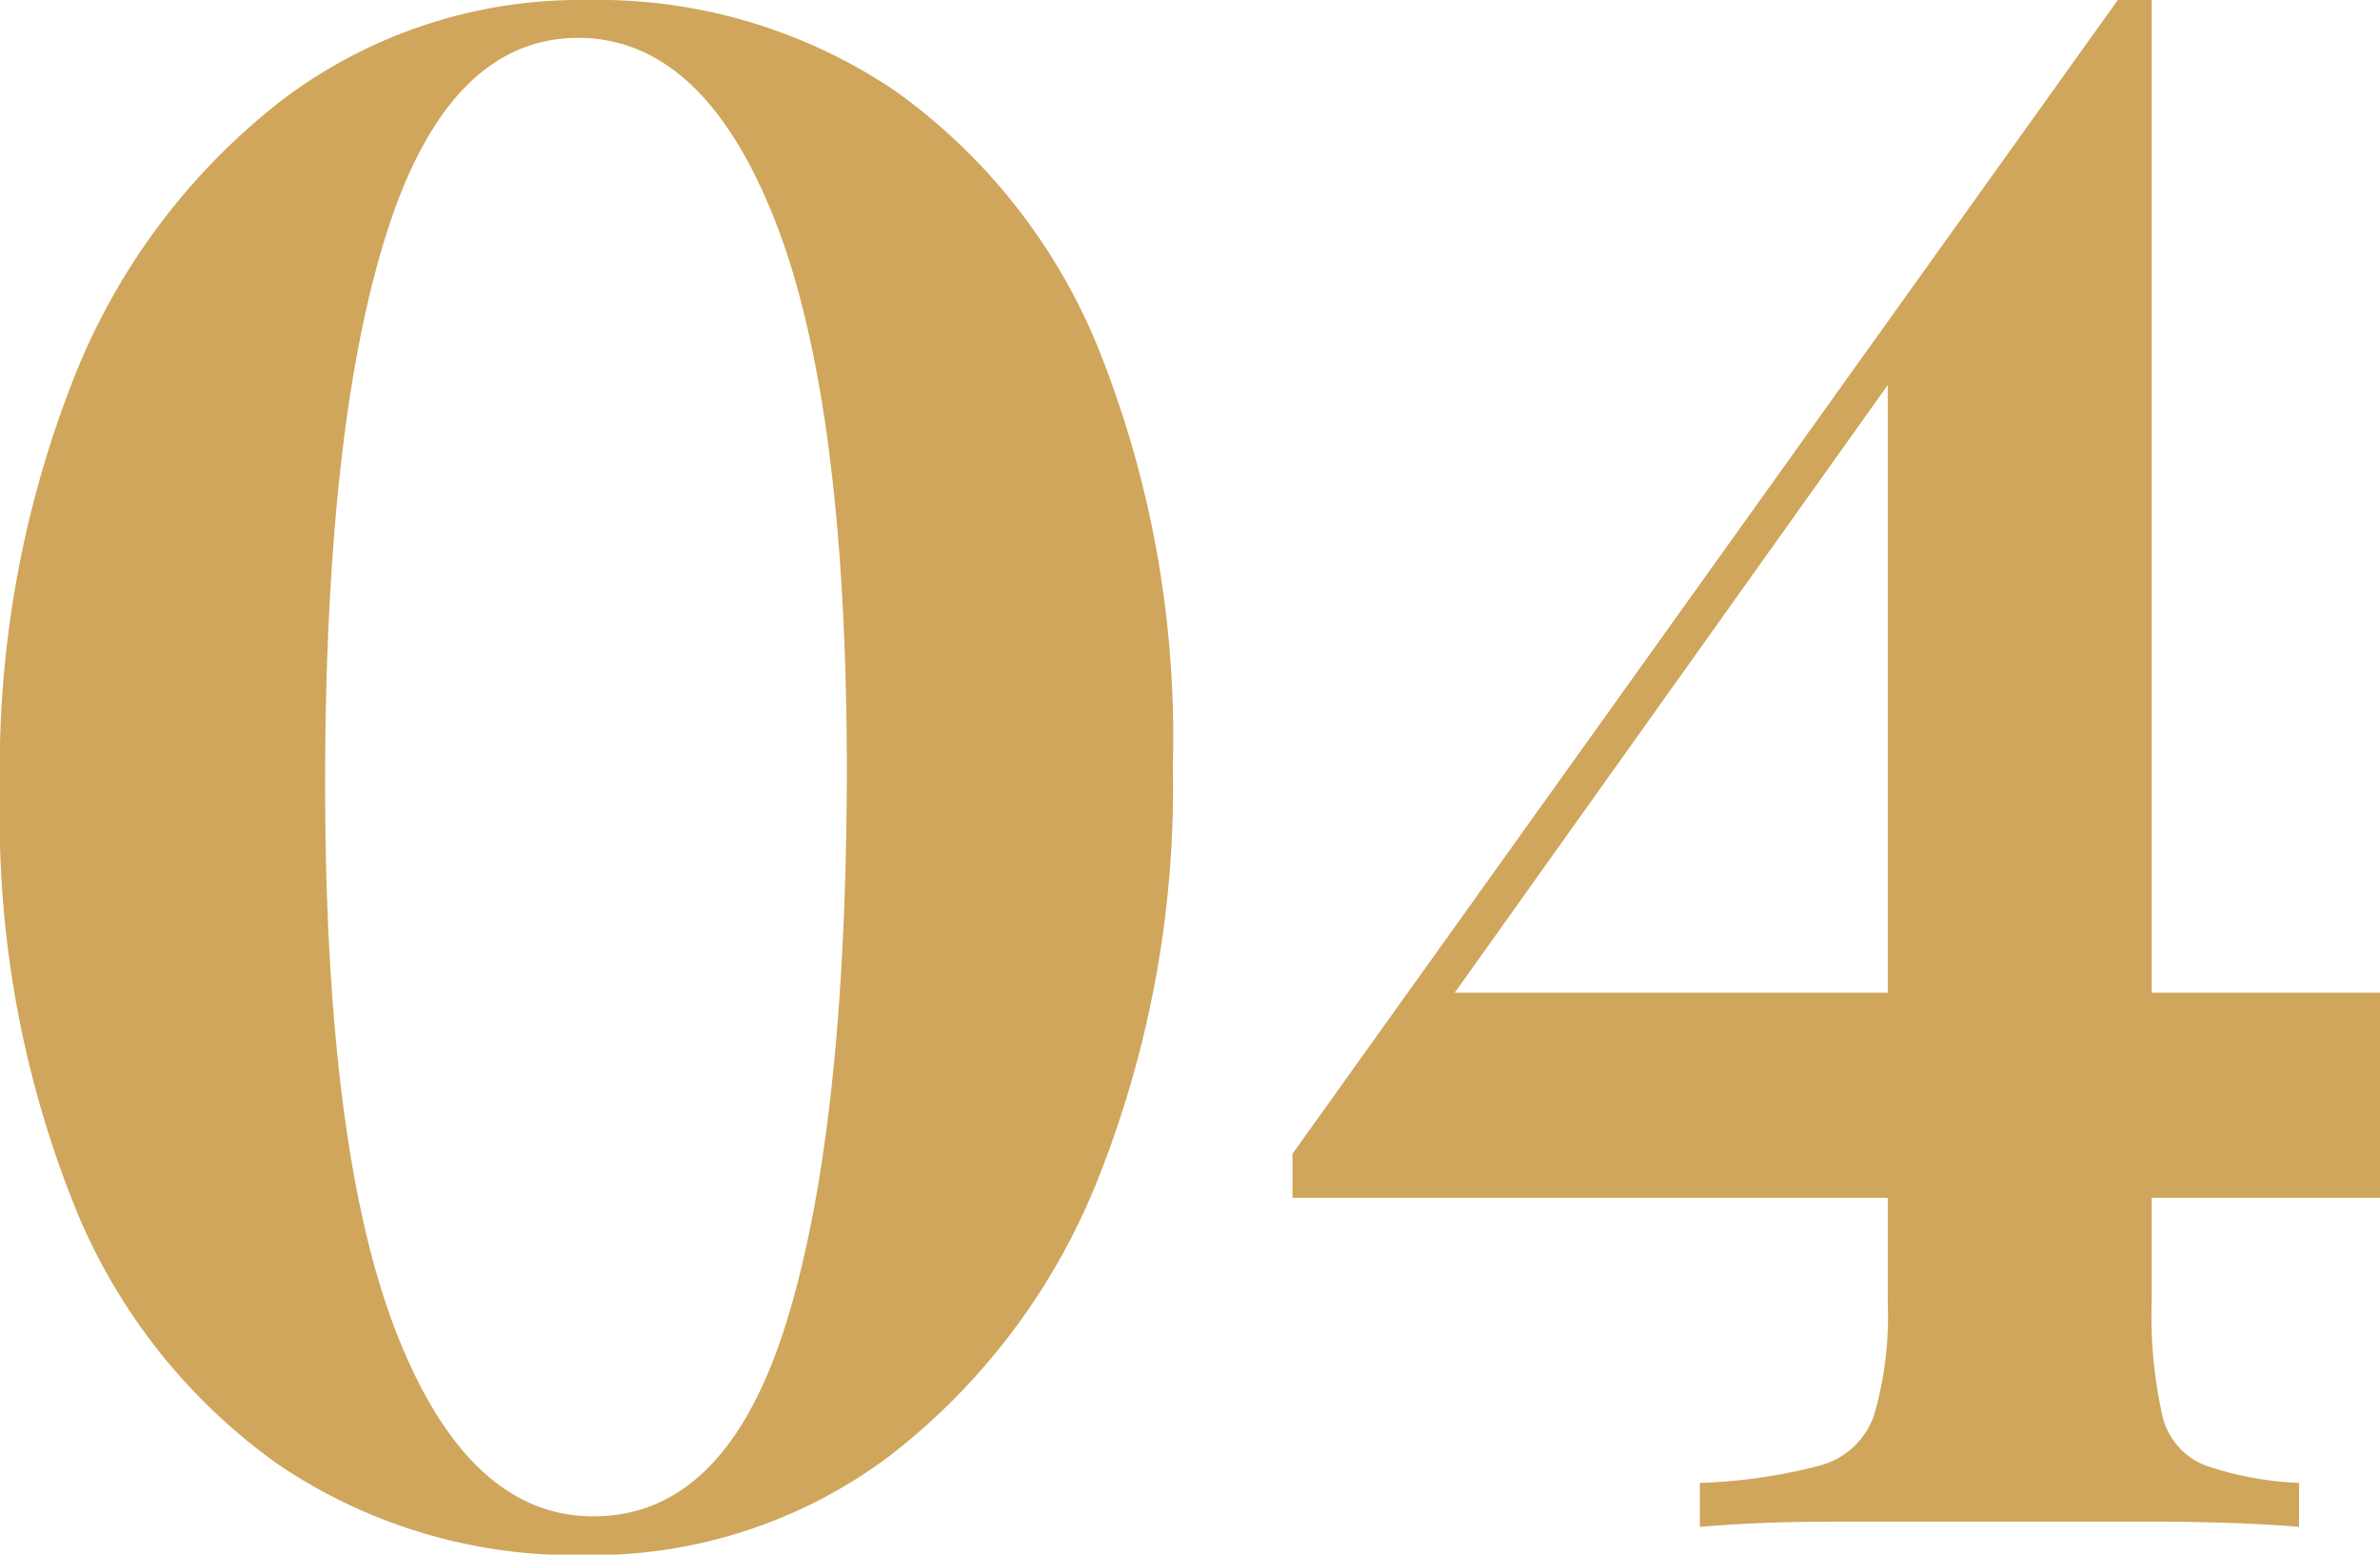
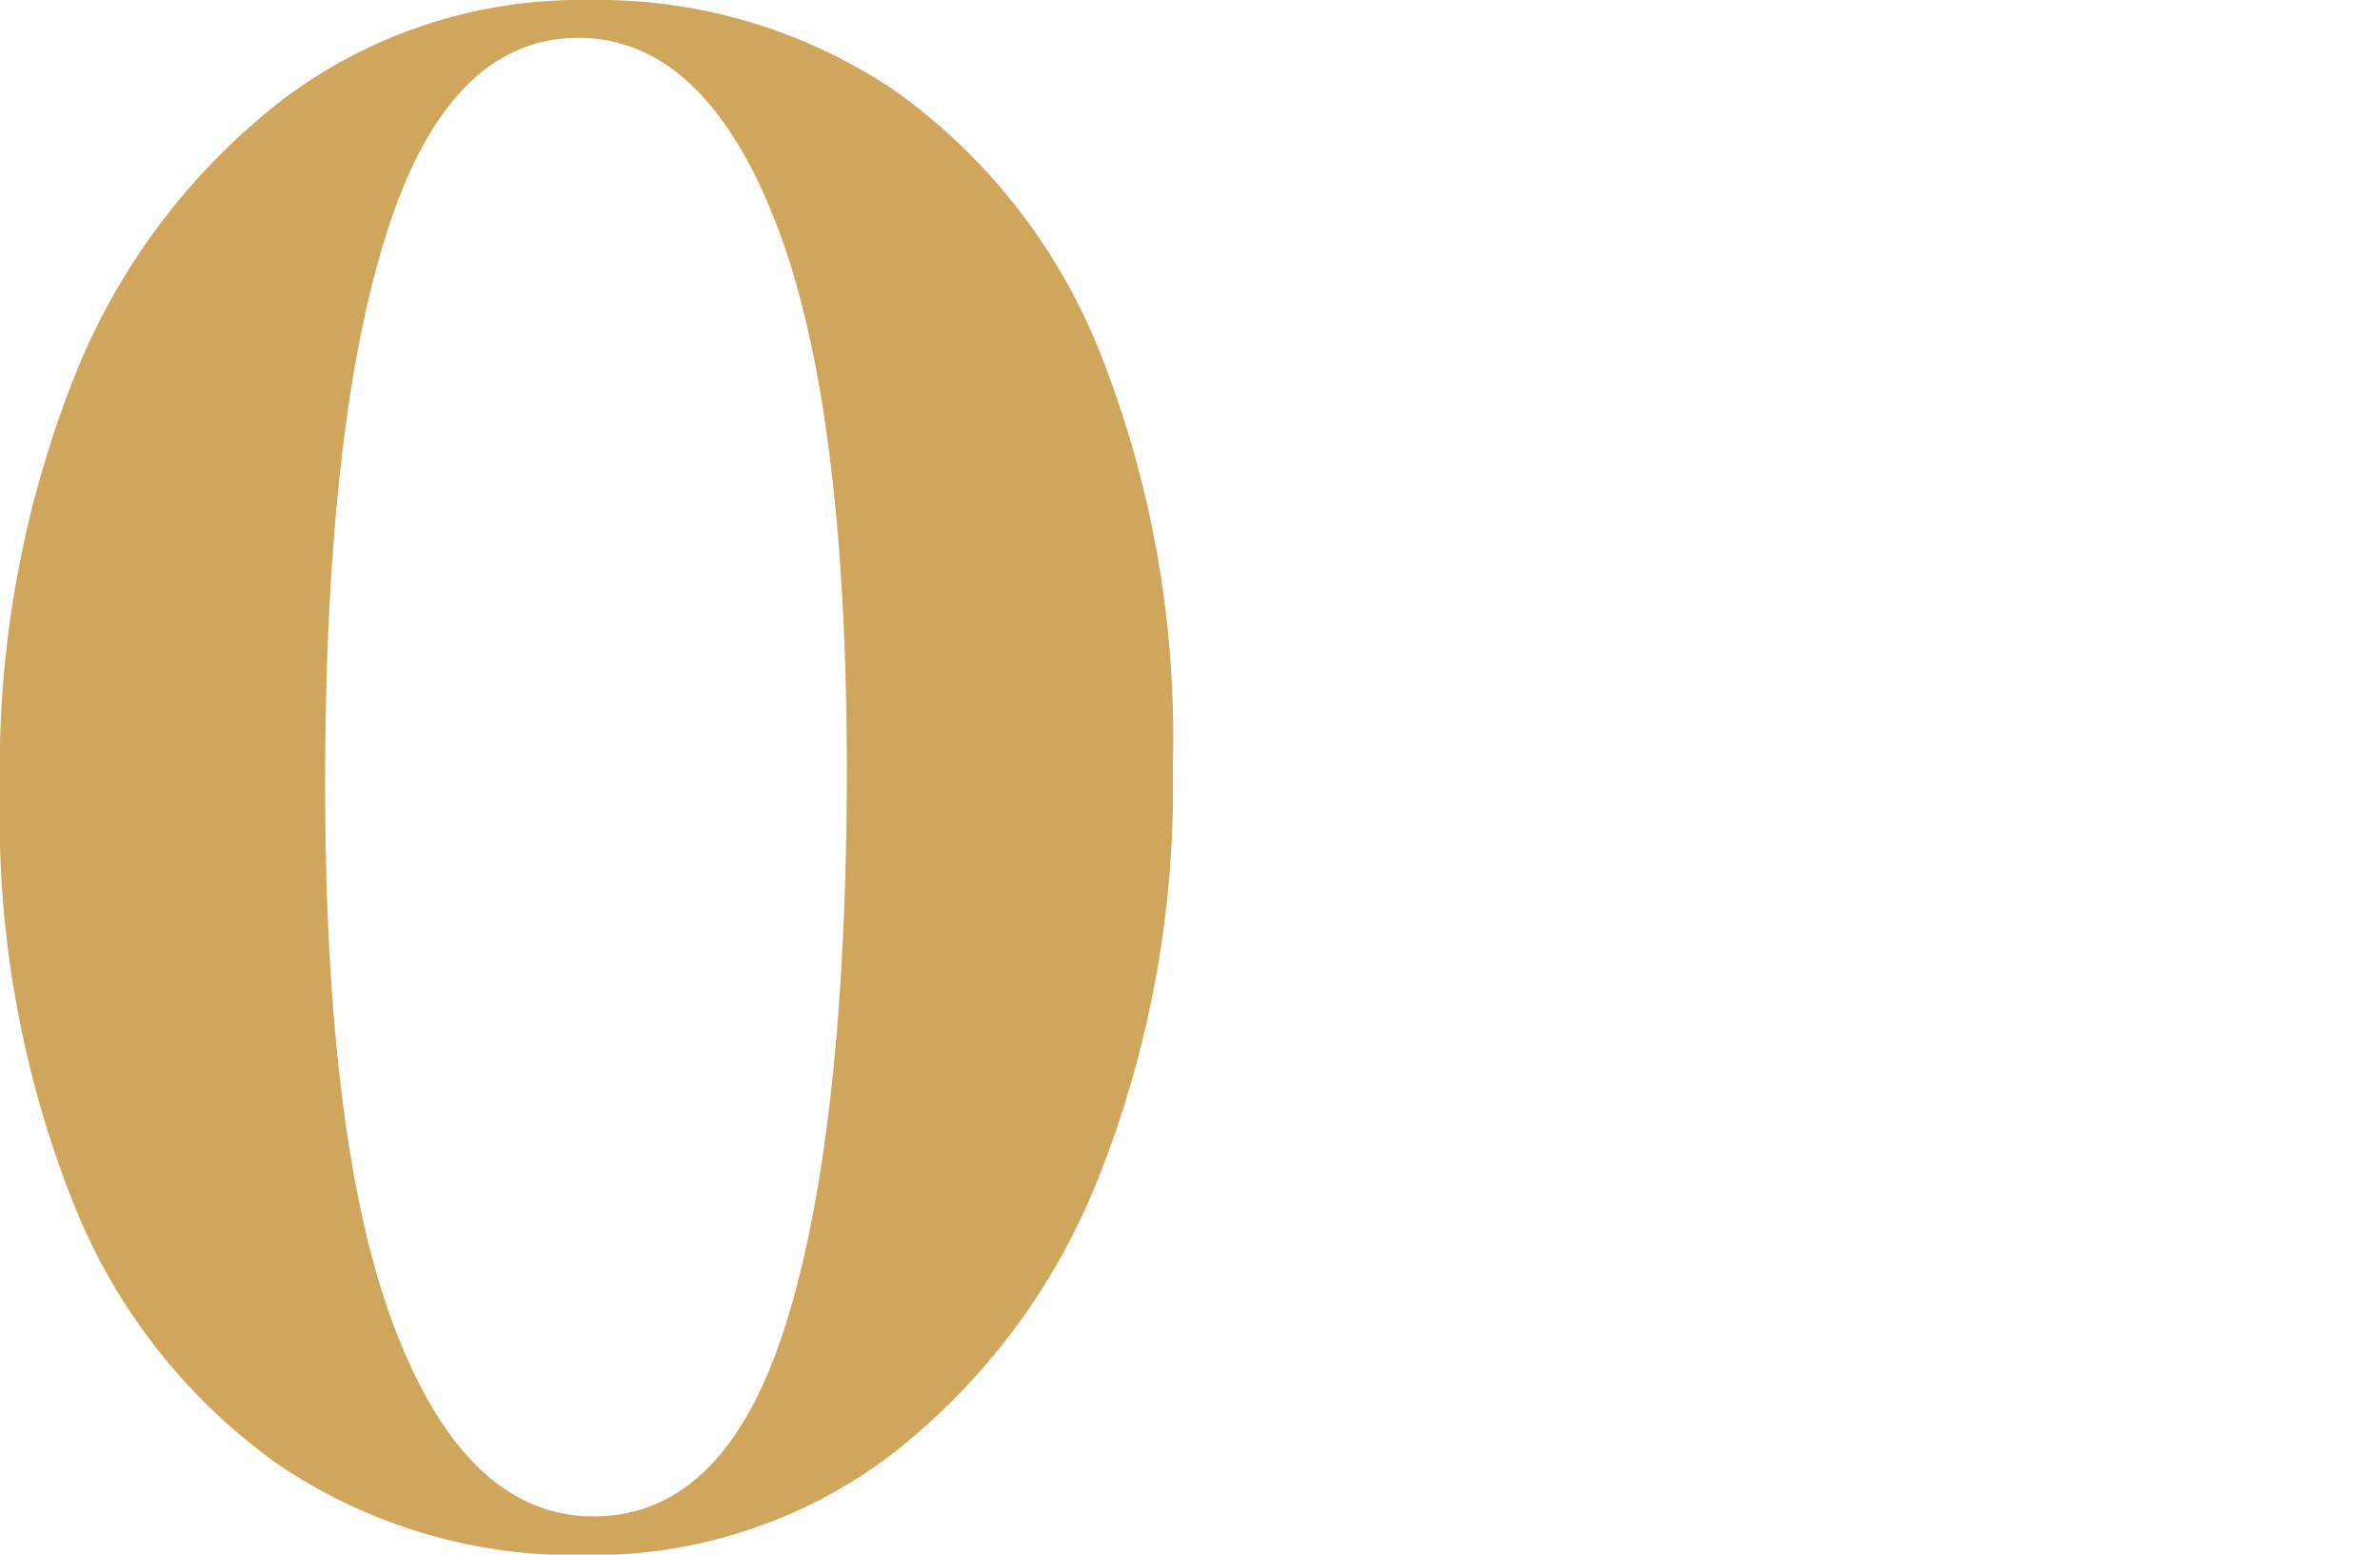
<svg xmlns="http://www.w3.org/2000/svg" viewBox="0 0 54.1 35.33">
  <defs>
    <style>.cls-1{fill:#cfa65b;}</style>
  </defs>
  <title>Ресурс 167</title>
  <g id="Слой_2" data-name="Слой 2">
    <g id="Слой_1-2" data-name="Слой 1">
-       <path class="cls-1" d="M13.34,0a12.07,12.07,0,0,1,7,2.06A13.37,13.37,0,0,1,25,8a23.72,23.72,0,0,1,1.66,9.39,24.08,24.08,0,0,1-1.7,9.4,14.88,14.88,0,0,1-4.73,6.29,11.24,11.24,0,0,1-6.92,2.26,12,12,0,0,1-7-2.07,13.27,13.27,0,0,1-4.65-5.95A23.7,23.7,0,0,1,0,18,24.17,24.17,0,0,1,1.7,8.54,14.91,14.91,0,0,1,6.43,2.26,11.23,11.23,0,0,1,13.34,0Zm-.19.86q-2.93,0-4.34,4.37T7.39,17.76q0,8.4,1.63,12.55t4.47,4.15q3,0,4.37-4.36t1.39-12.53q0-8.4-1.63-12.55T13.15.86Z" />
-       <path class="cls-1" d="M48.14,0l-.09,1.54L30.43,26.26l2.16-3.7H54.1v4.66H29.38v-1Zm.77,0V29.57a10.41,10.41,0,0,0,.24,2.59,1.6,1.6,0,0,0,1,1.15,7.55,7.55,0,0,0,2.11.39v1q-1.09-.1-3-.12c-1.25,0-2.59,0-4,0-1.21,0-2.42,0-3.62,0s-2.2.05-3,.12v-1a12.25,12.25,0,0,0,2.71-.39,1.79,1.79,0,0,0,1.25-1.15,8.07,8.07,0,0,0,.31-2.59V8.26L48.14,0Z" />
+       <path class="cls-1" d="M13.34,0a12.07,12.07,0,0,1,7,2.06A13.37,13.37,0,0,1,25,8a23.72,23.72,0,0,1,1.66,9.39,24.08,24.08,0,0,1-1.7,9.4,14.88,14.88,0,0,1-4.73,6.29,11.24,11.24,0,0,1-6.92,2.26,12,12,0,0,1-7-2.07,13.27,13.27,0,0,1-4.65-5.95A23.7,23.7,0,0,1,0,18,24.17,24.17,0,0,1,1.7,8.54,14.91,14.91,0,0,1,6.43,2.26,11.23,11.23,0,0,1,13.34,0Zm-.19.86q-2.93,0-4.34,4.37T7.39,17.76q0,8.4,1.63,12.55t4.47,4.15q3,0,4.37-4.36t1.39-12.53q0-8.4-1.63-12.55T13.15.86" />
    </g>
  </g>
</svg>